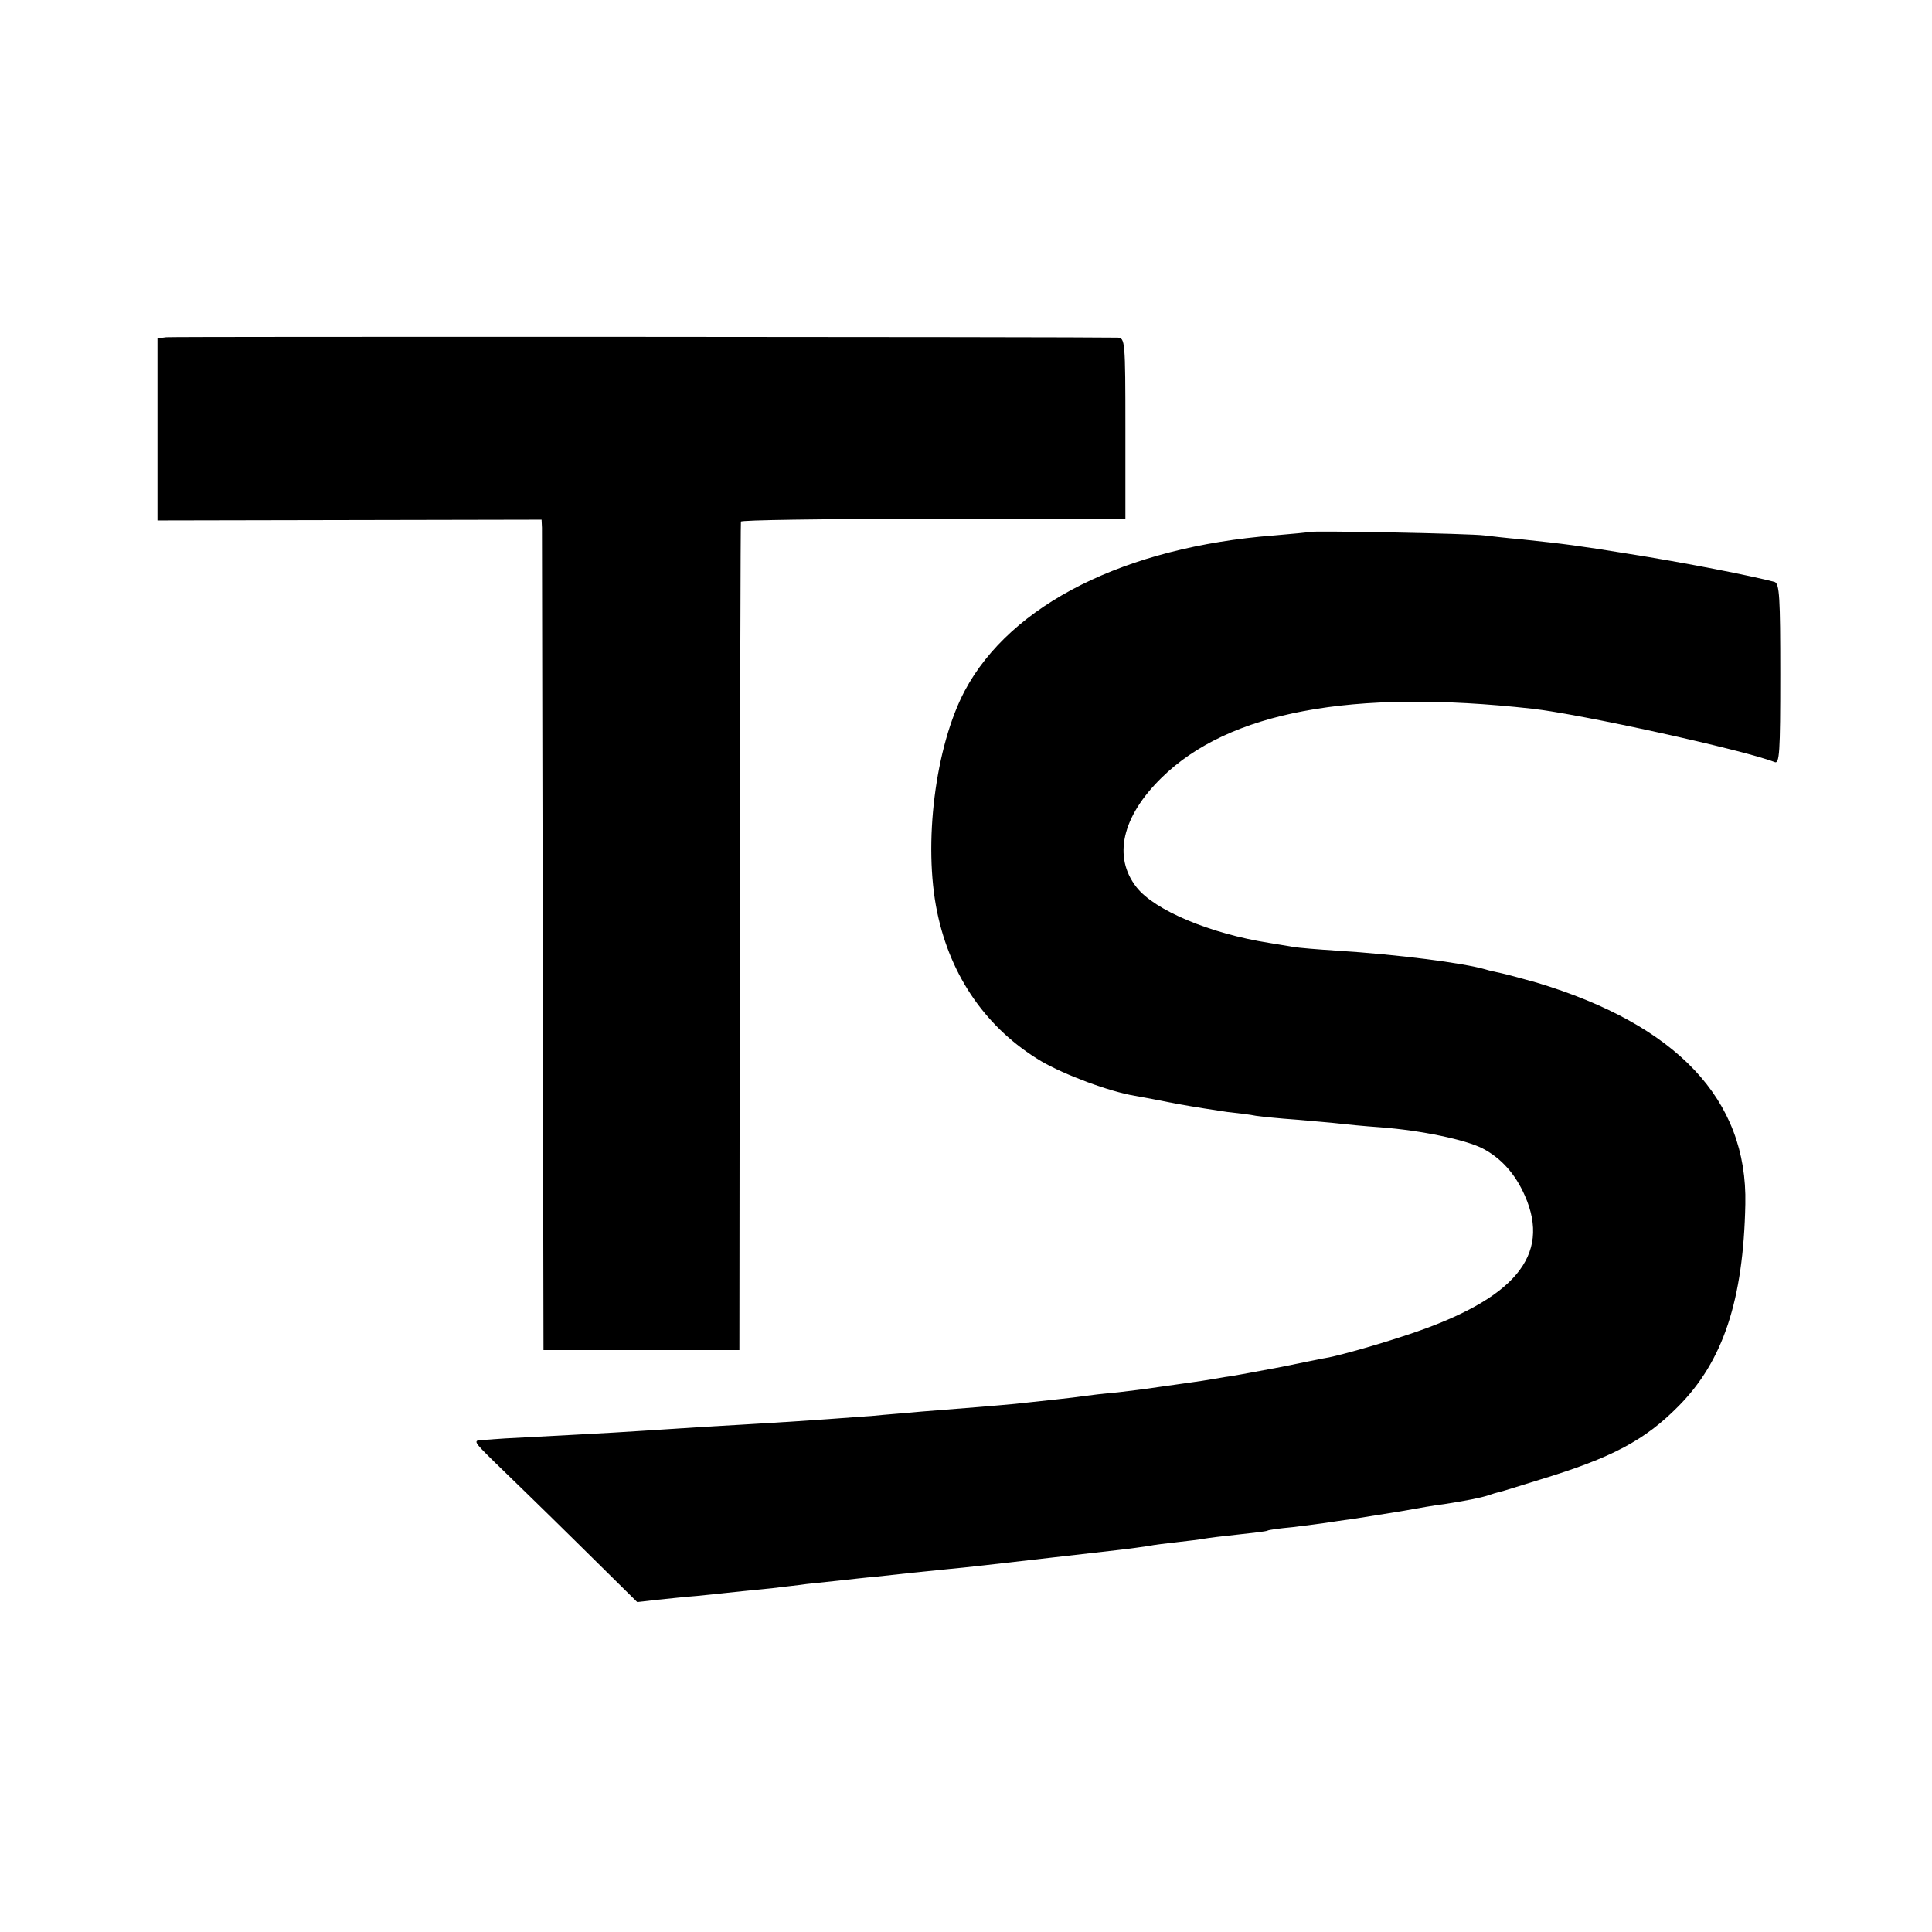
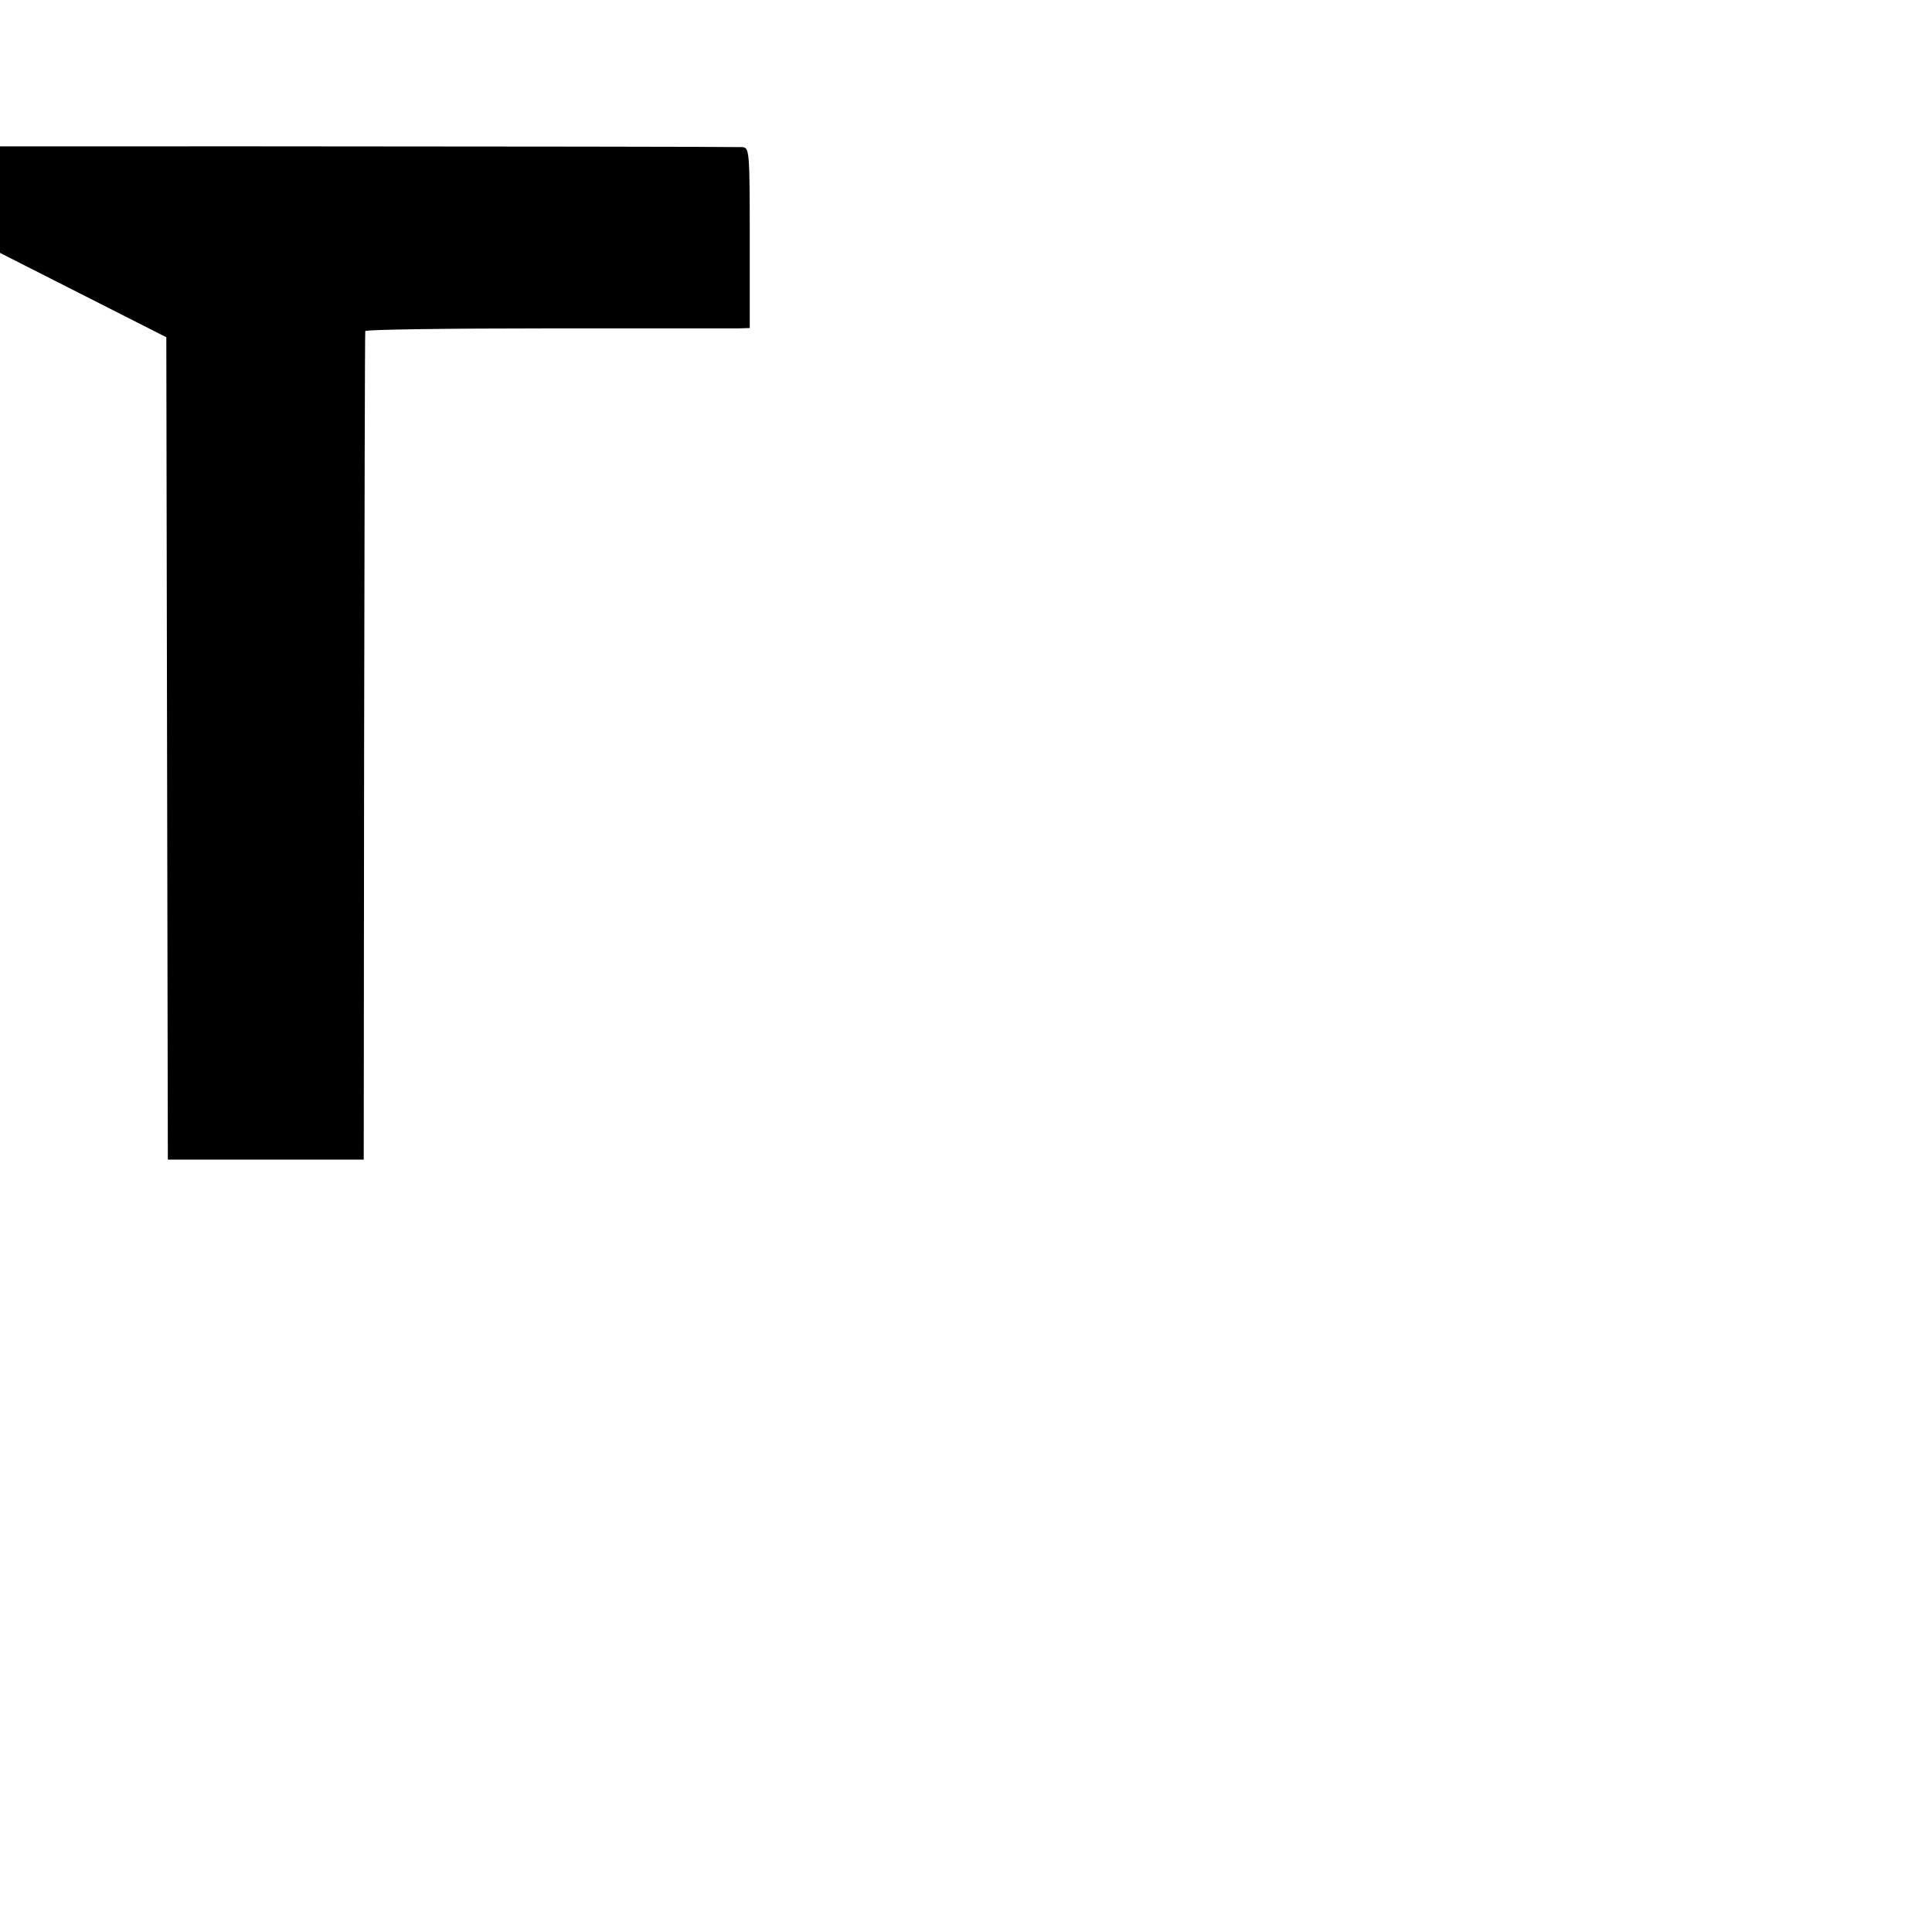
<svg xmlns="http://www.w3.org/2000/svg" version="1.0" width="503pt" height="503pt" viewBox="0 0 503 503" preserveAspectRatio="xMidYMid meet">
  <g transform="translate(0,503) scale(0.1,-0.1)" fill="#000000" stroke="none">
-     <path d="M433 4152 l-23 -3 0 -237 0 -237 500 1 500 1 1 -21 c0 -11 1 -498 2 -1081 l2 -1060 255 0 255 0 1 1075 c1 591 2 1078 3 1082 0 4 211 7 469 7 257 0 482 0 500 0 l32 1 0 235 c0 228 -1 235 -20 236 -75 2 -2460 3 -2477 1z" />
-     <path d="M3408 3645 c-2 -1 -43 -5 -91 -9 -387 -30 -685 -179 -805 -404 -77 -145 -109 -399 -72 -577 35 -169 130 -304 271 -388 60 -35 177 -79 244 -90 17 -3 66 -12 110 -21 44 -8 103 -17 130 -21 28 -3 61 -7 75 -10 14 -2 61 -7 105 -10 44 -4 94 -8 110 -10 17 -2 66 -7 110 -10 105 -8 220 -32 265 -55 48 -25 85 -66 110 -123 69 -156 -27 -270 -305 -362 -78 -26 -167 -51 -205 -59 -14 -2 -70 -14 -125 -25 -55 -10 -120 -23 -145 -26 -25 -4 -52 -9 -60 -10 -8 -1 -40 -6 -70 -10 -30 -4 -62 -9 -70 -10 -8 -1 -44 -6 -80 -10 -36 -3 -76 -8 -90 -10 -26 -4 -94 -11 -177 -20 -53 -5 -128 -11 -243 -20 -41 -4 -97 -8 -125 -11 -54 -4 -172 -13 -275 -19 -36 -2 -112 -7 -170 -10 -58 -4 -127 -8 -155 -10 -27 -2 -113 -7 -190 -11 -77 -4 -153 -8 -170 -9 -16 -1 -42 -3 -58 -4 -26 -1 -25 -3 30 -57 32 -31 129 -125 215 -210 l157 -155 53 6 c29 3 76 8 103 10 115 12 143 15 195 20 30 4 71 8 90 11 19 2 58 6 85 9 28 3 70 8 95 10 52 6 139 15 190 20 45 4 113 12 270 30 69 8 148 17 175 20 28 3 61 8 75 10 14 3 48 7 75 10 28 3 59 7 70 9 11 2 51 7 90 11 38 4 72 8 75 10 3 2 32 6 65 9 33 4 71 9 85 11 14 2 45 7 70 10 25 4 81 13 125 20 44 8 96 17 115 19 57 9 94 16 115 23 11 4 25 8 30 9 6 1 53 16 105 32 187 57 272 102 360 191 116 117 169 276 174 526 6 272 -178 467 -544 577 -36 10 -76 21 -90 24 -14 3 -33 7 -42 10 -58 17 -229 39 -388 49 -47 3 -98 7 -115 10 -16 3 -43 7 -60 10 -154 24 -299 85 -346 145 -62 79 -38 184 65 285 175 172 495 232 964 180 127 -14 550 -107 632 -139 13 -6 15 23 15 229 0 200 -2 236 -15 240 -56 15 -232 50 -385 74 -123 20 -161 25 -275 37 -36 3 -78 8 -95 10 -36 5 -452 13 -457 9z" />
+     <path d="M433 4152 c0 -11 1 -498 2 -1081 l2 -1060 255 0 255 0 1 1075 c1 591 2 1078 3 1082 0 4 211 7 469 7 257 0 482 0 500 0 l32 1 0 235 c0 228 -1 235 -20 236 -75 2 -2460 3 -2477 1z" />
  </g>
</svg>